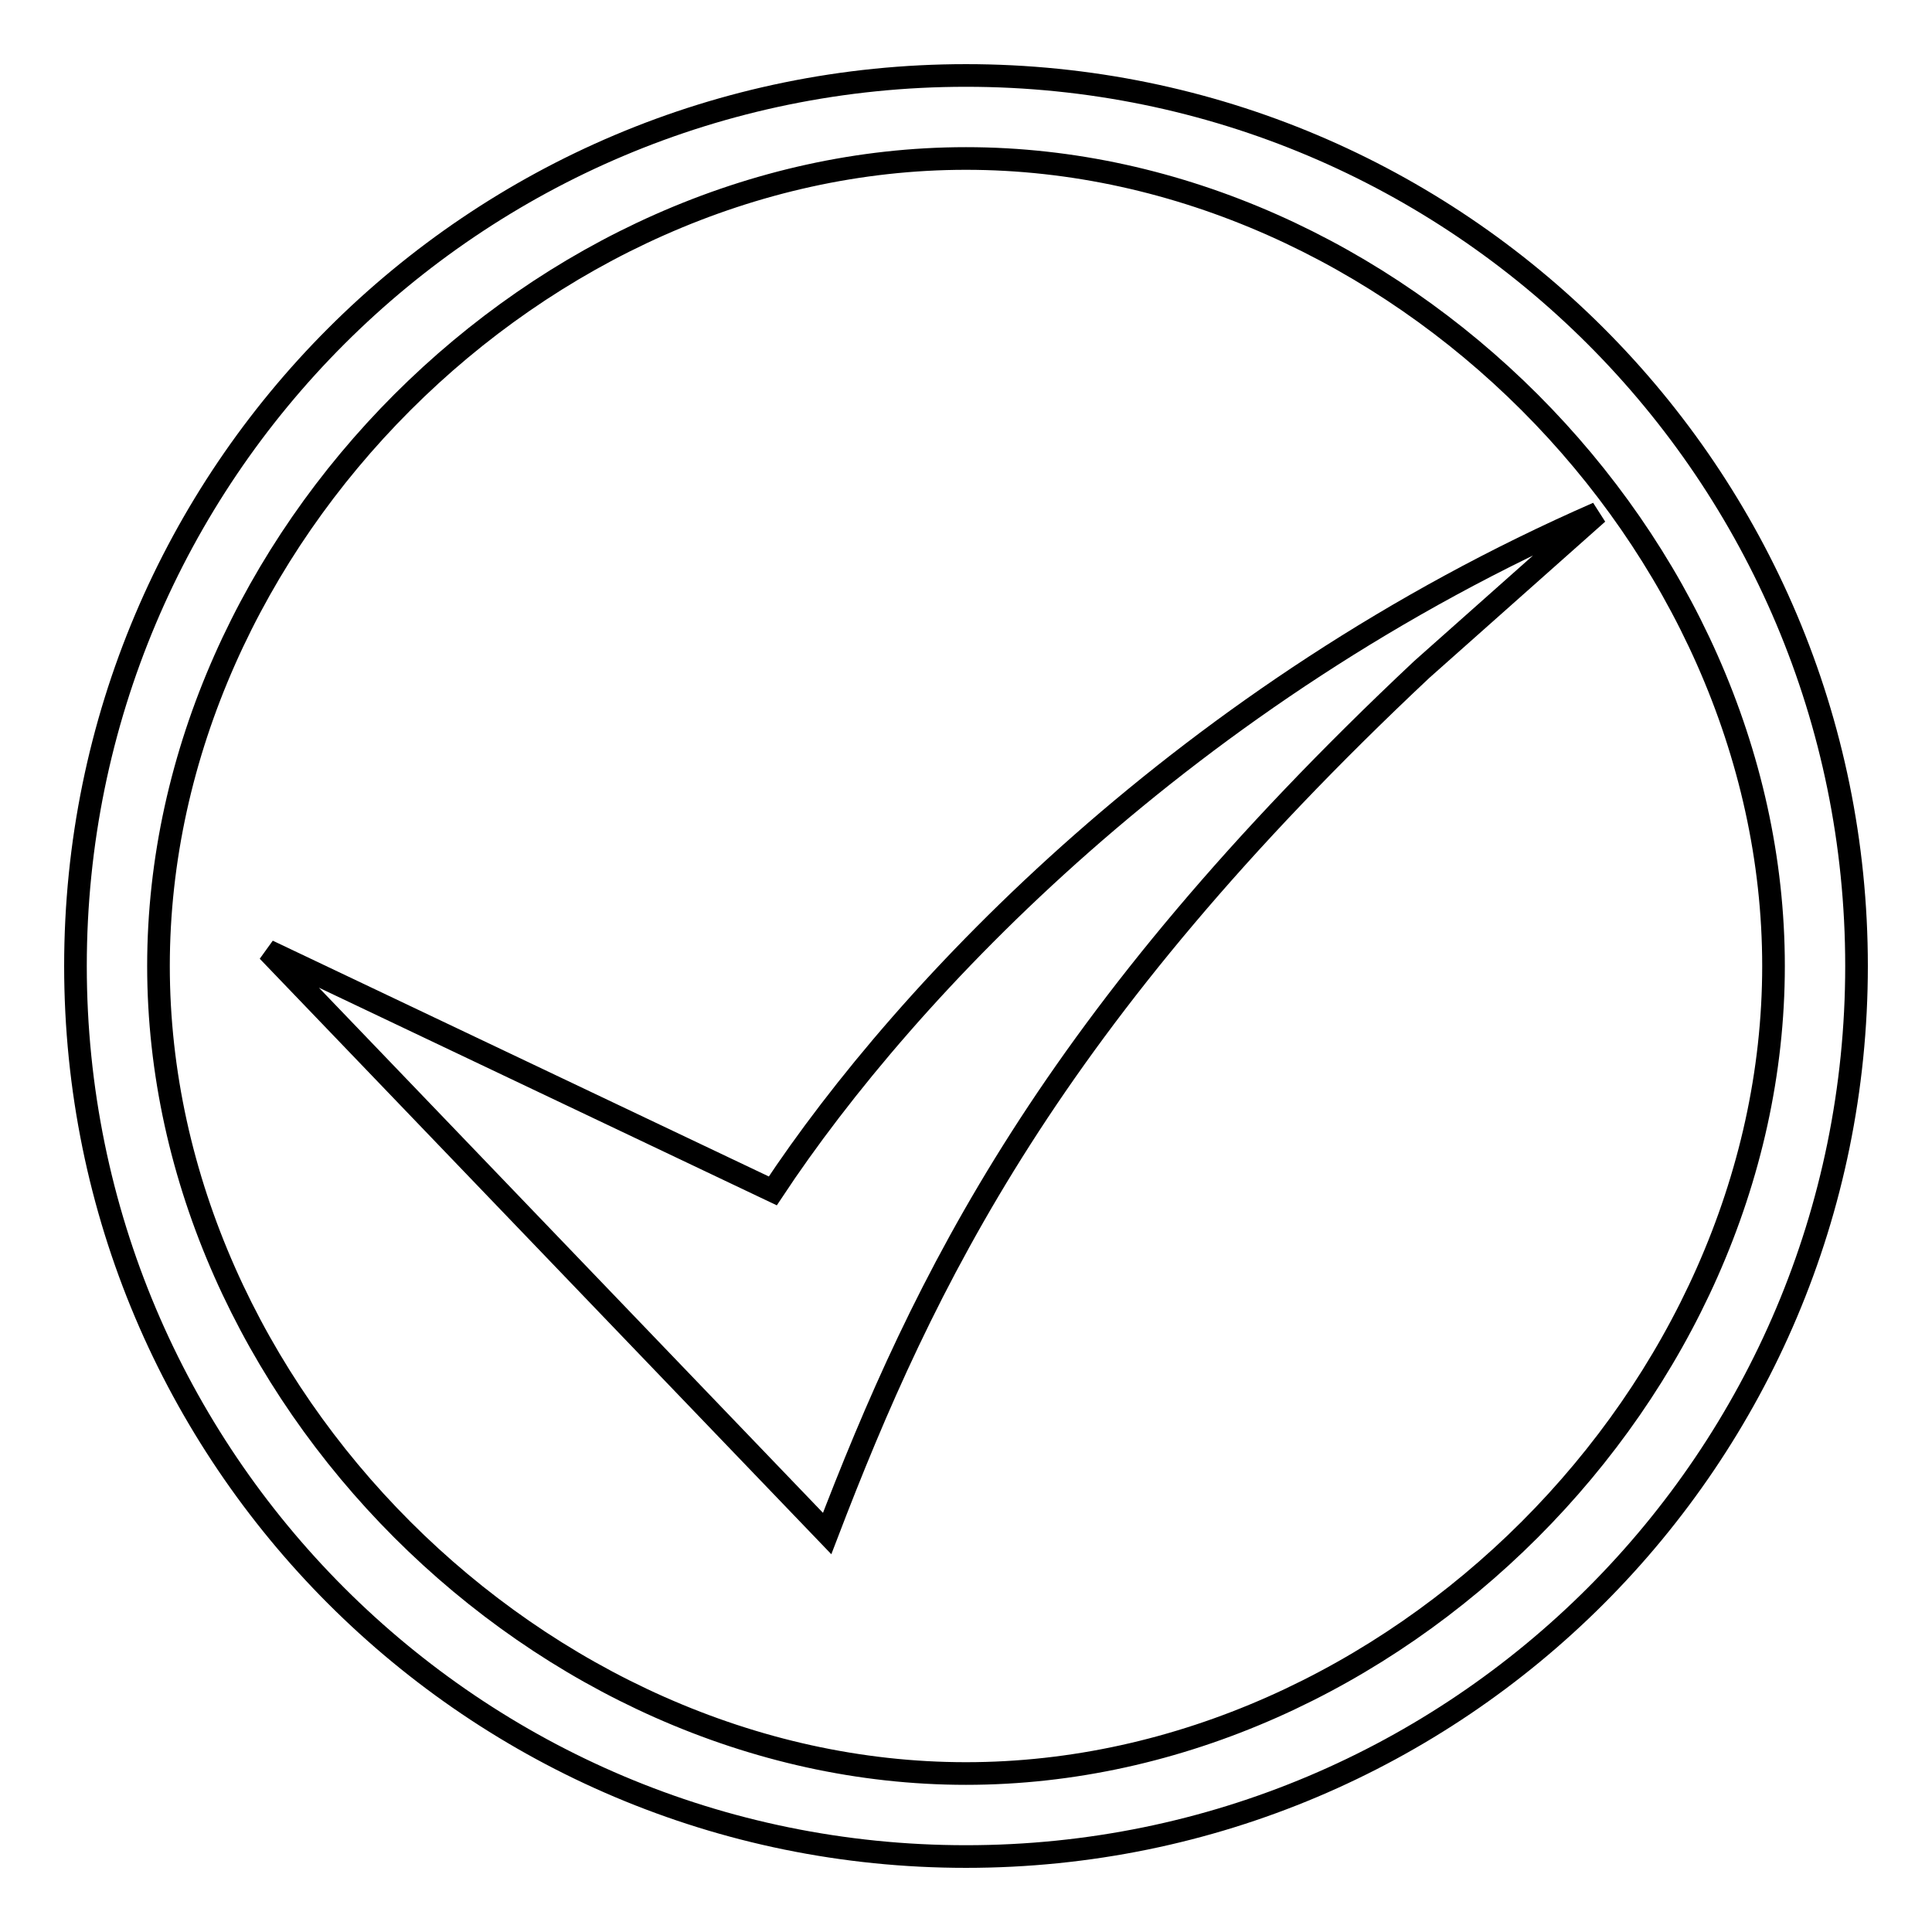
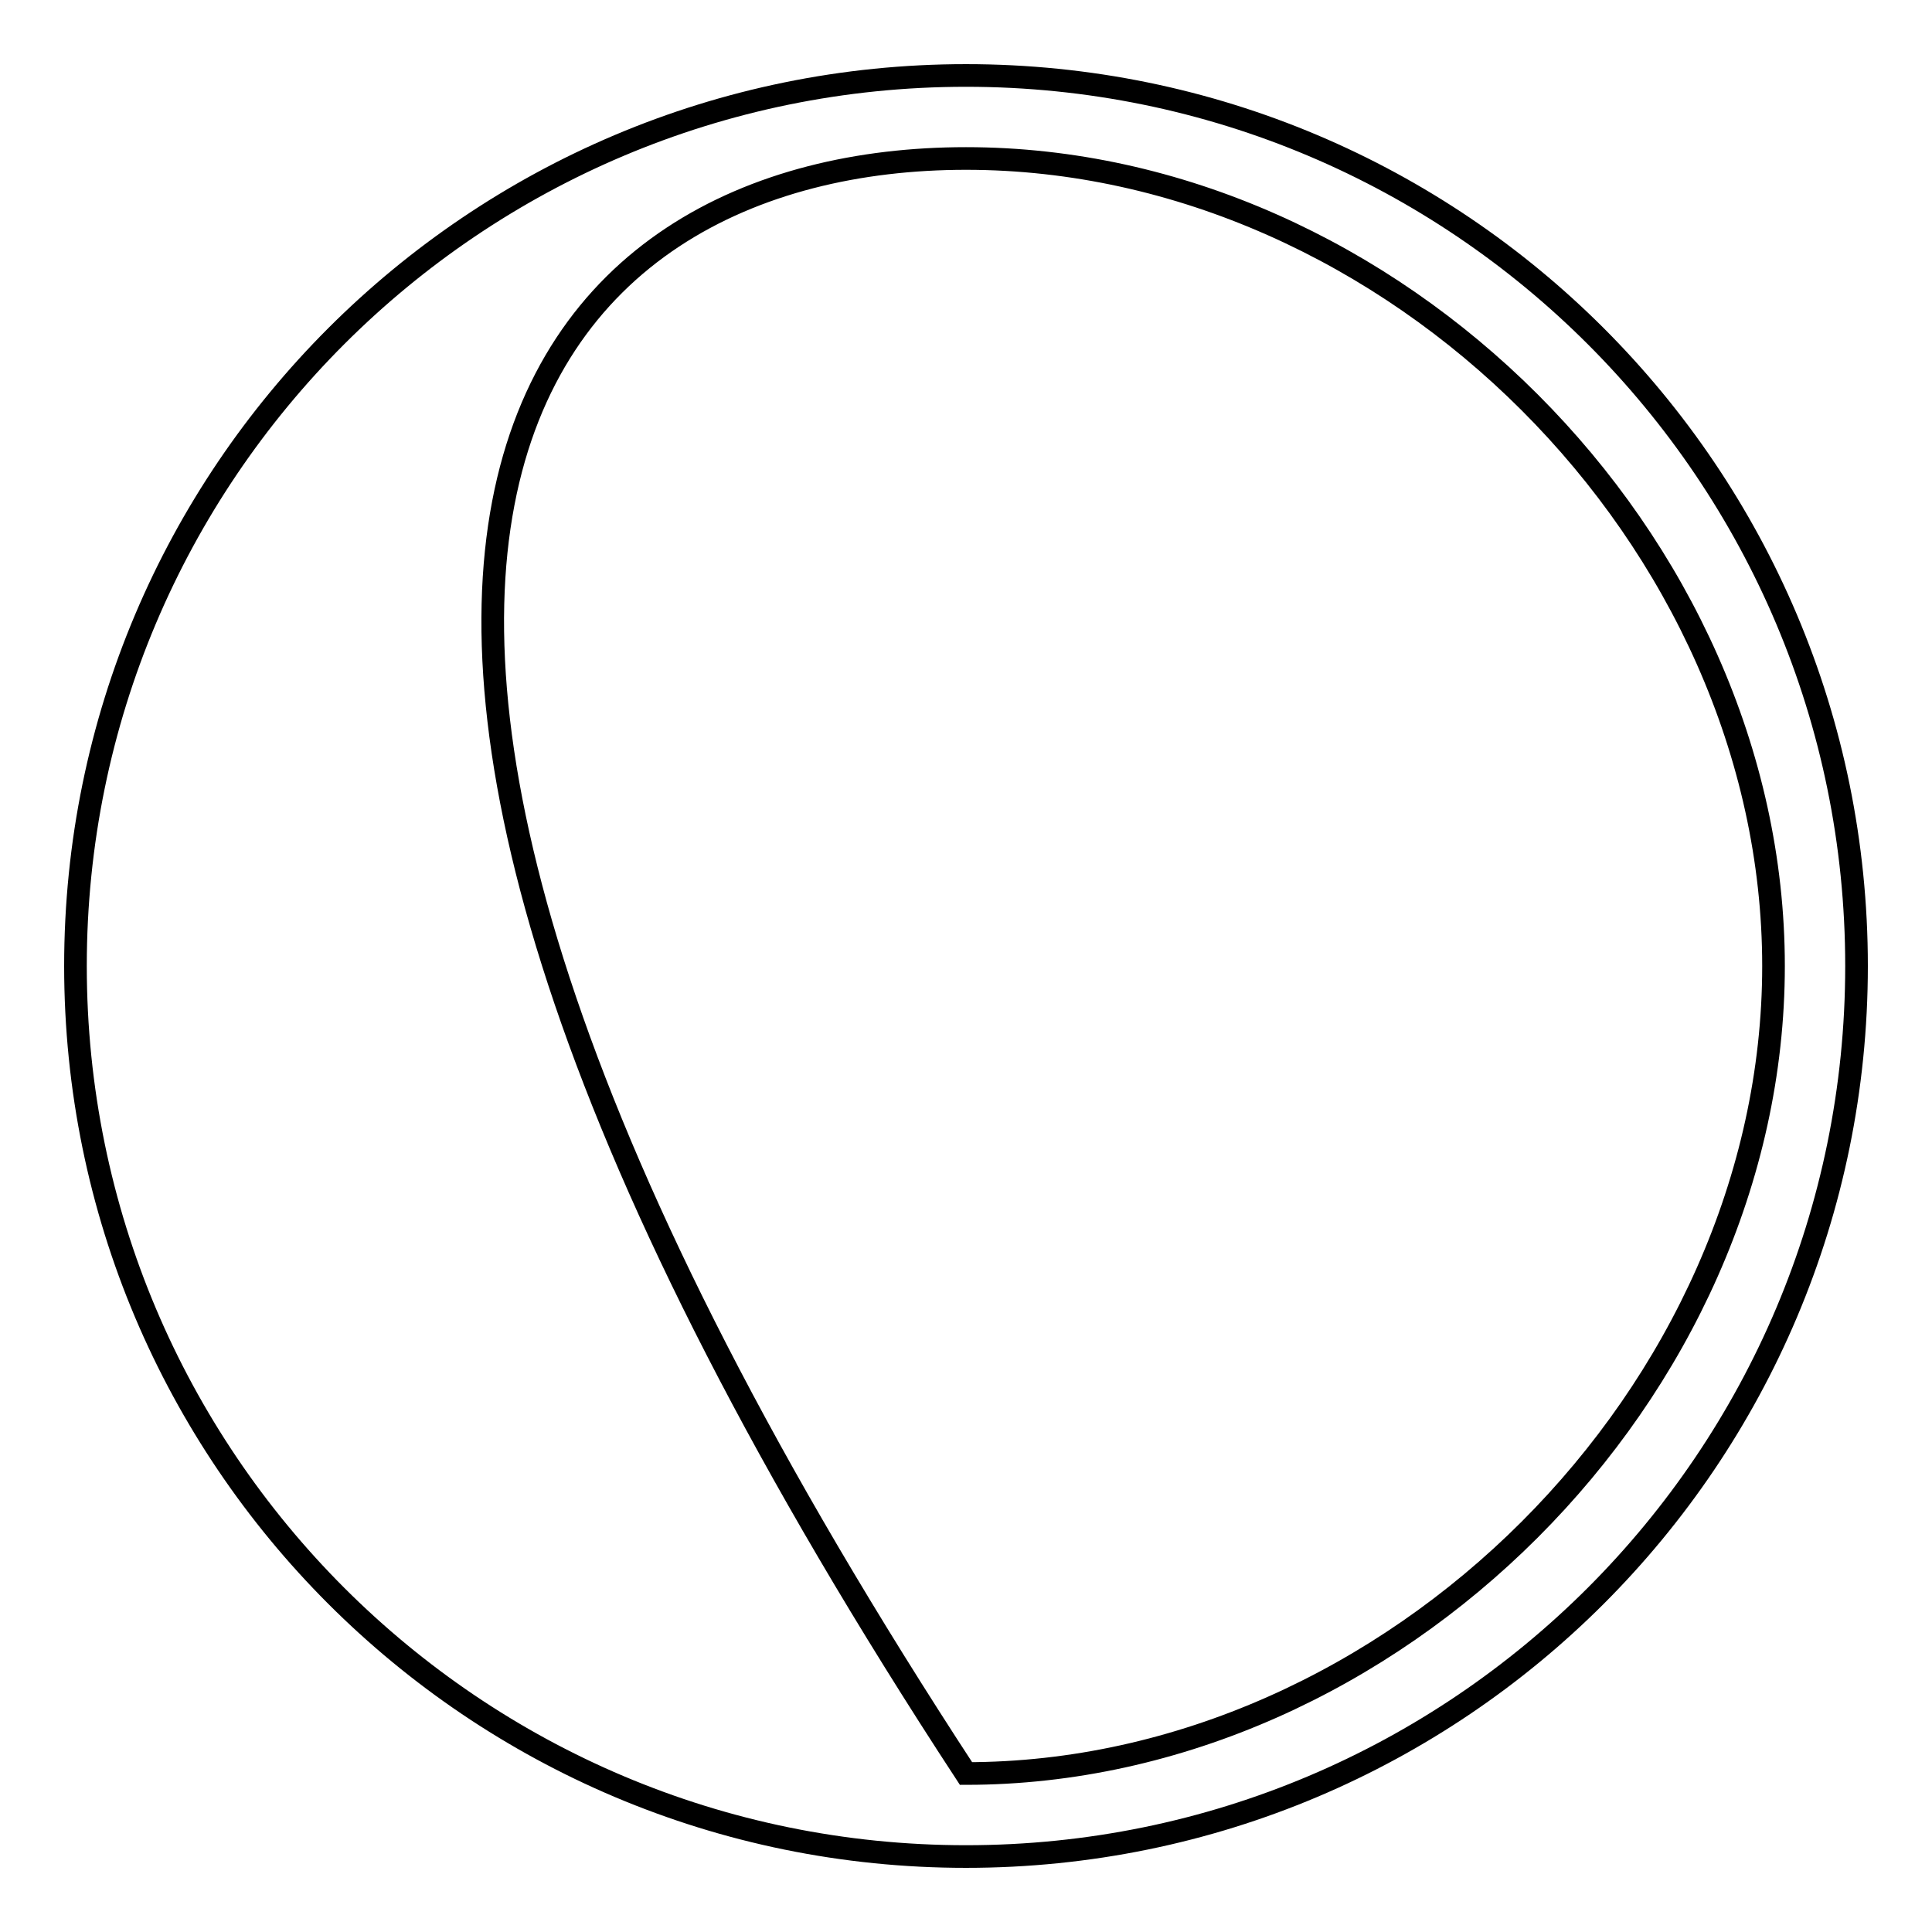
<svg xmlns="http://www.w3.org/2000/svg" version="1.1" x="0px" y="0px" viewBox="0 0 256 256" enable-background="new 0 0 256 256" xml:space="preserve">
  <g>
    <g>
-       <path stroke-width="3" fill-opacity="0" stroke="#000000" d="M128,10C62.8,10,10,62.8,10,128c0,65.2,52.8,118,118,118c65.2,0,118-52.8,118-118C246,62.8,193.2,10,128,10z M128,235c-56.5,0-107-50.5-107-107C21,71.5,71.5,21,128,21c56.5,0,107,50.5,107,107C235,184.5,184.5,235,128,235z" />
-       <path stroke-width="3" fill-opacity="0" stroke="#000000" d="M109.6,203.2L35.5,126l66.9,31.8c17.8-26.9,55.1-66.1,109.3-89.8l-23.3,20.7C139,135.1,122.4,169.8,109.6,203.2L109.6,203.2z" />
+       <path stroke-width="3" fill-opacity="0" stroke="#000000" d="M128,10C62.8,10,10,62.8,10,128c0,65.2,52.8,118,118,118c65.2,0,118-52.8,118-118C246,62.8,193.2,10,128,10z M128,235C21,71.5,71.5,21,128,21c56.5,0,107,50.5,107,107C235,184.5,184.5,235,128,235z" />
    </g>
  </g>
</svg>